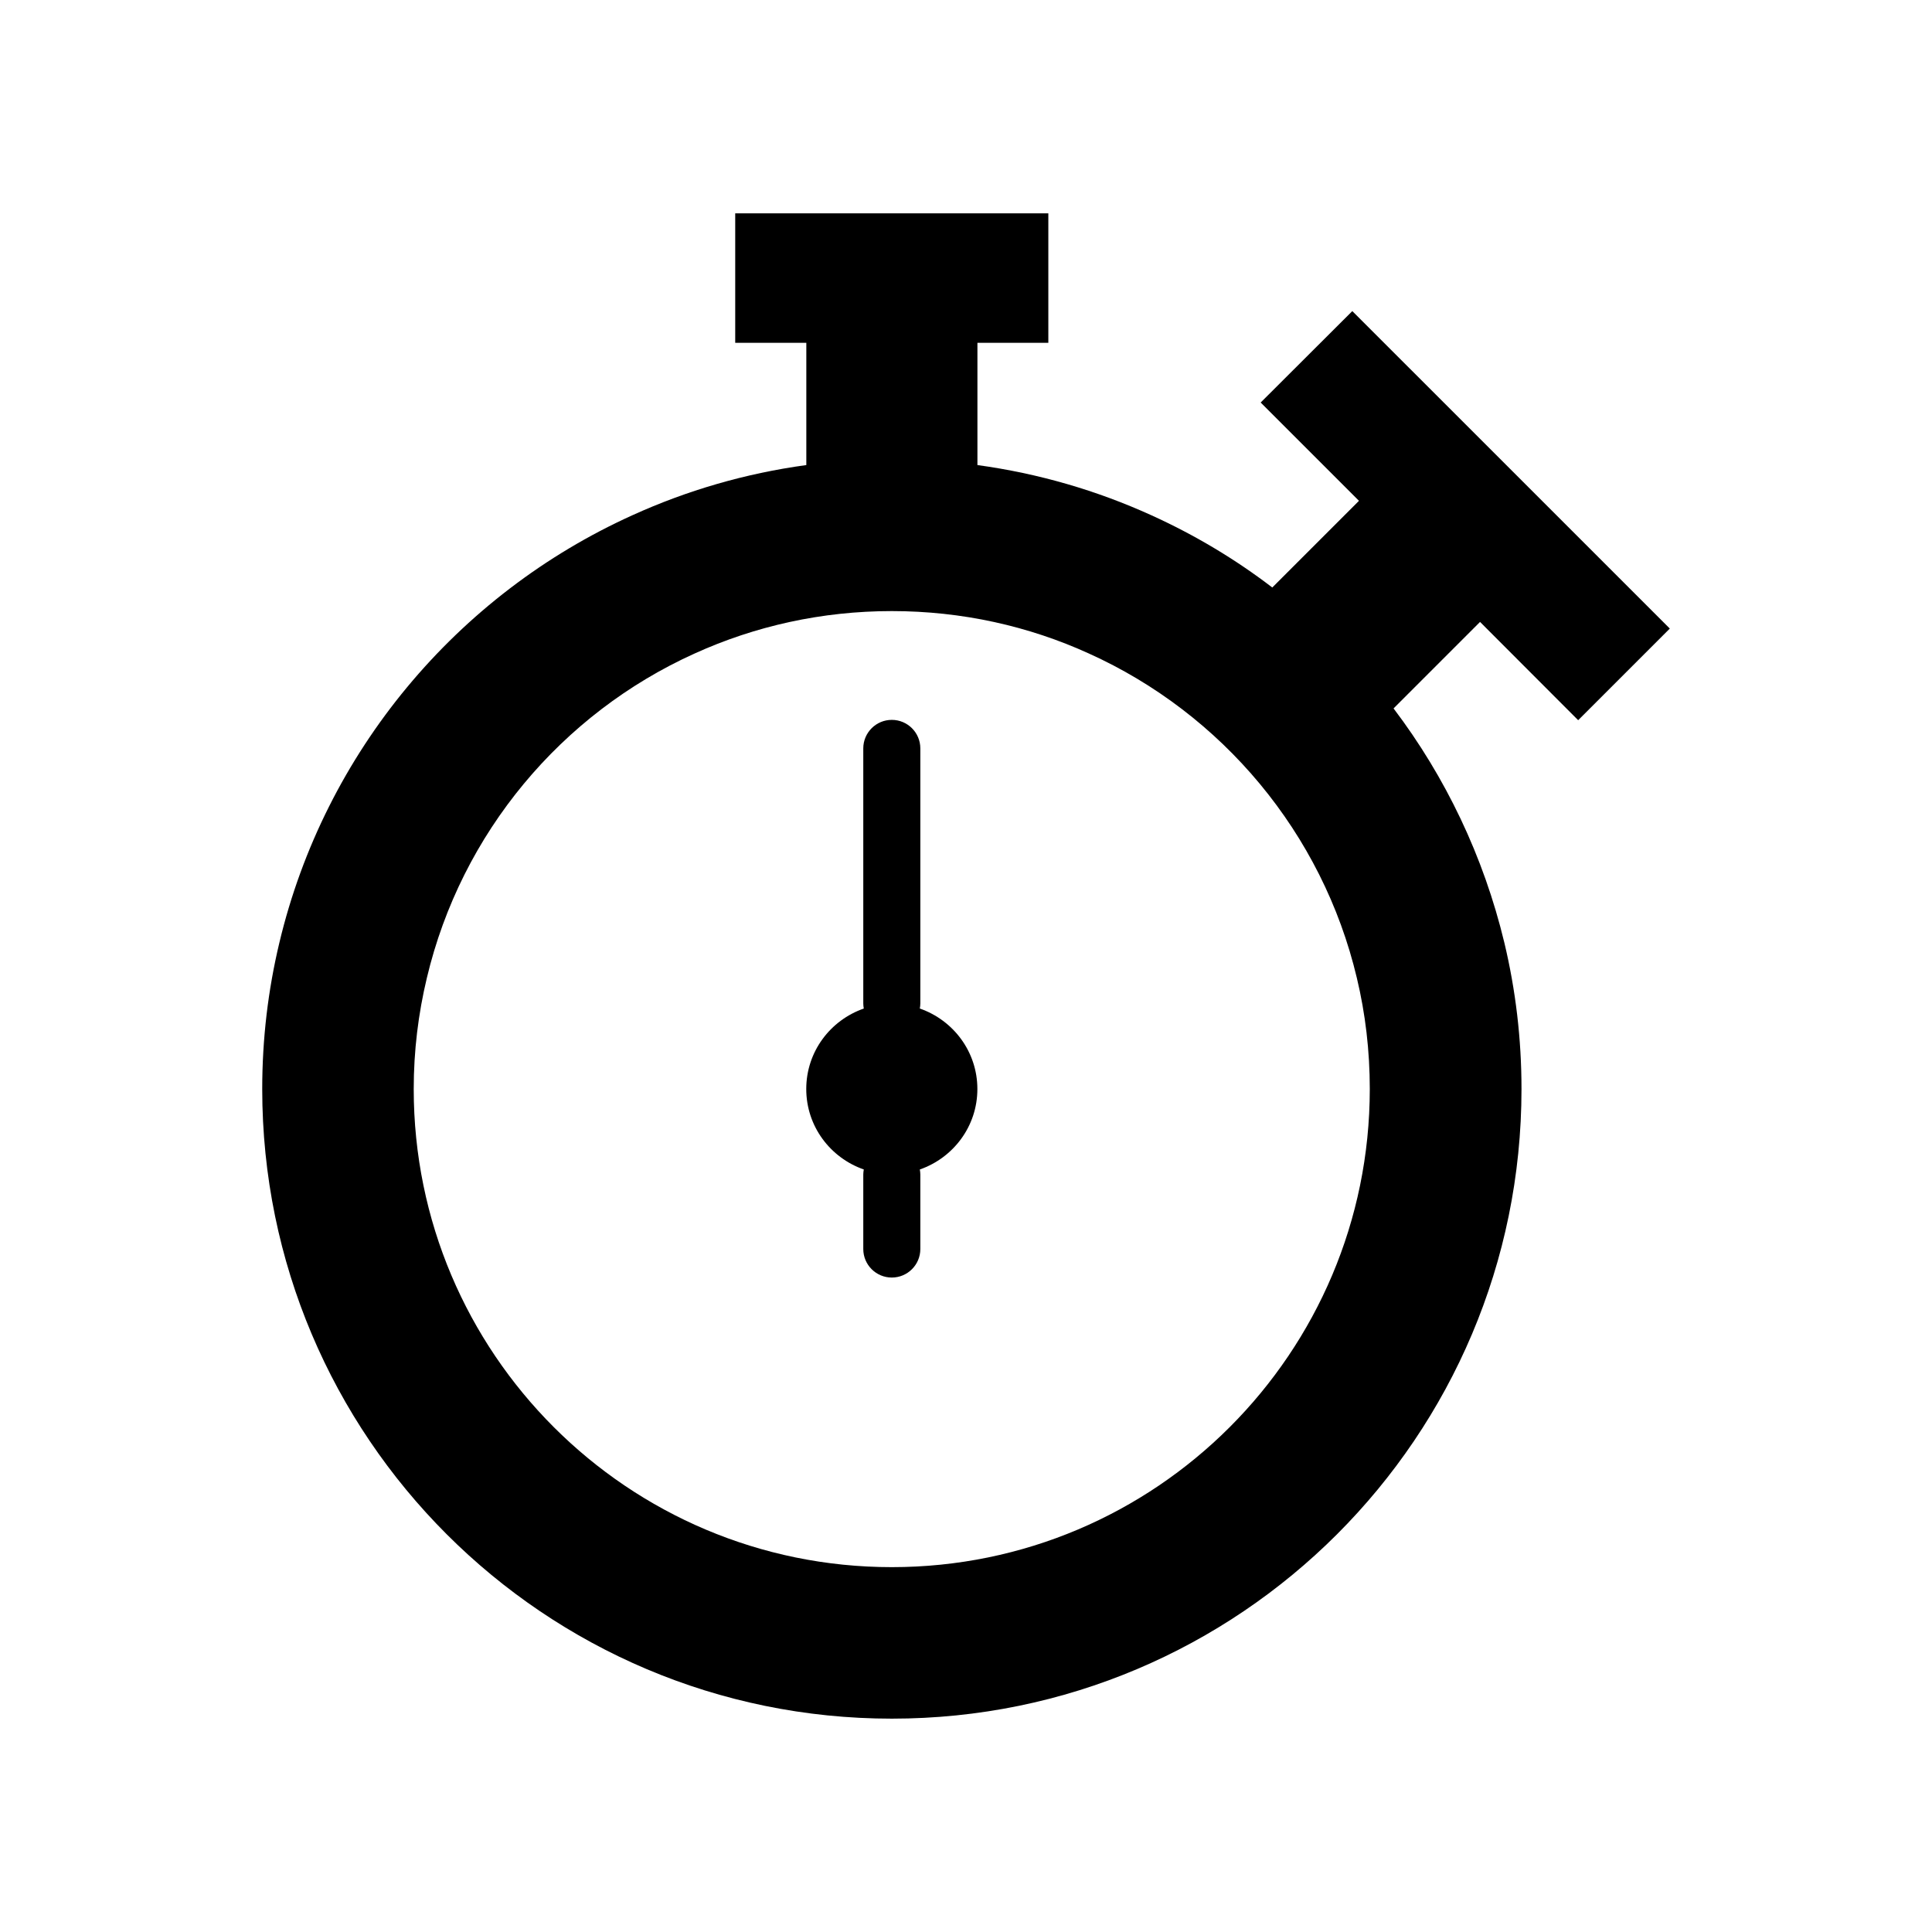
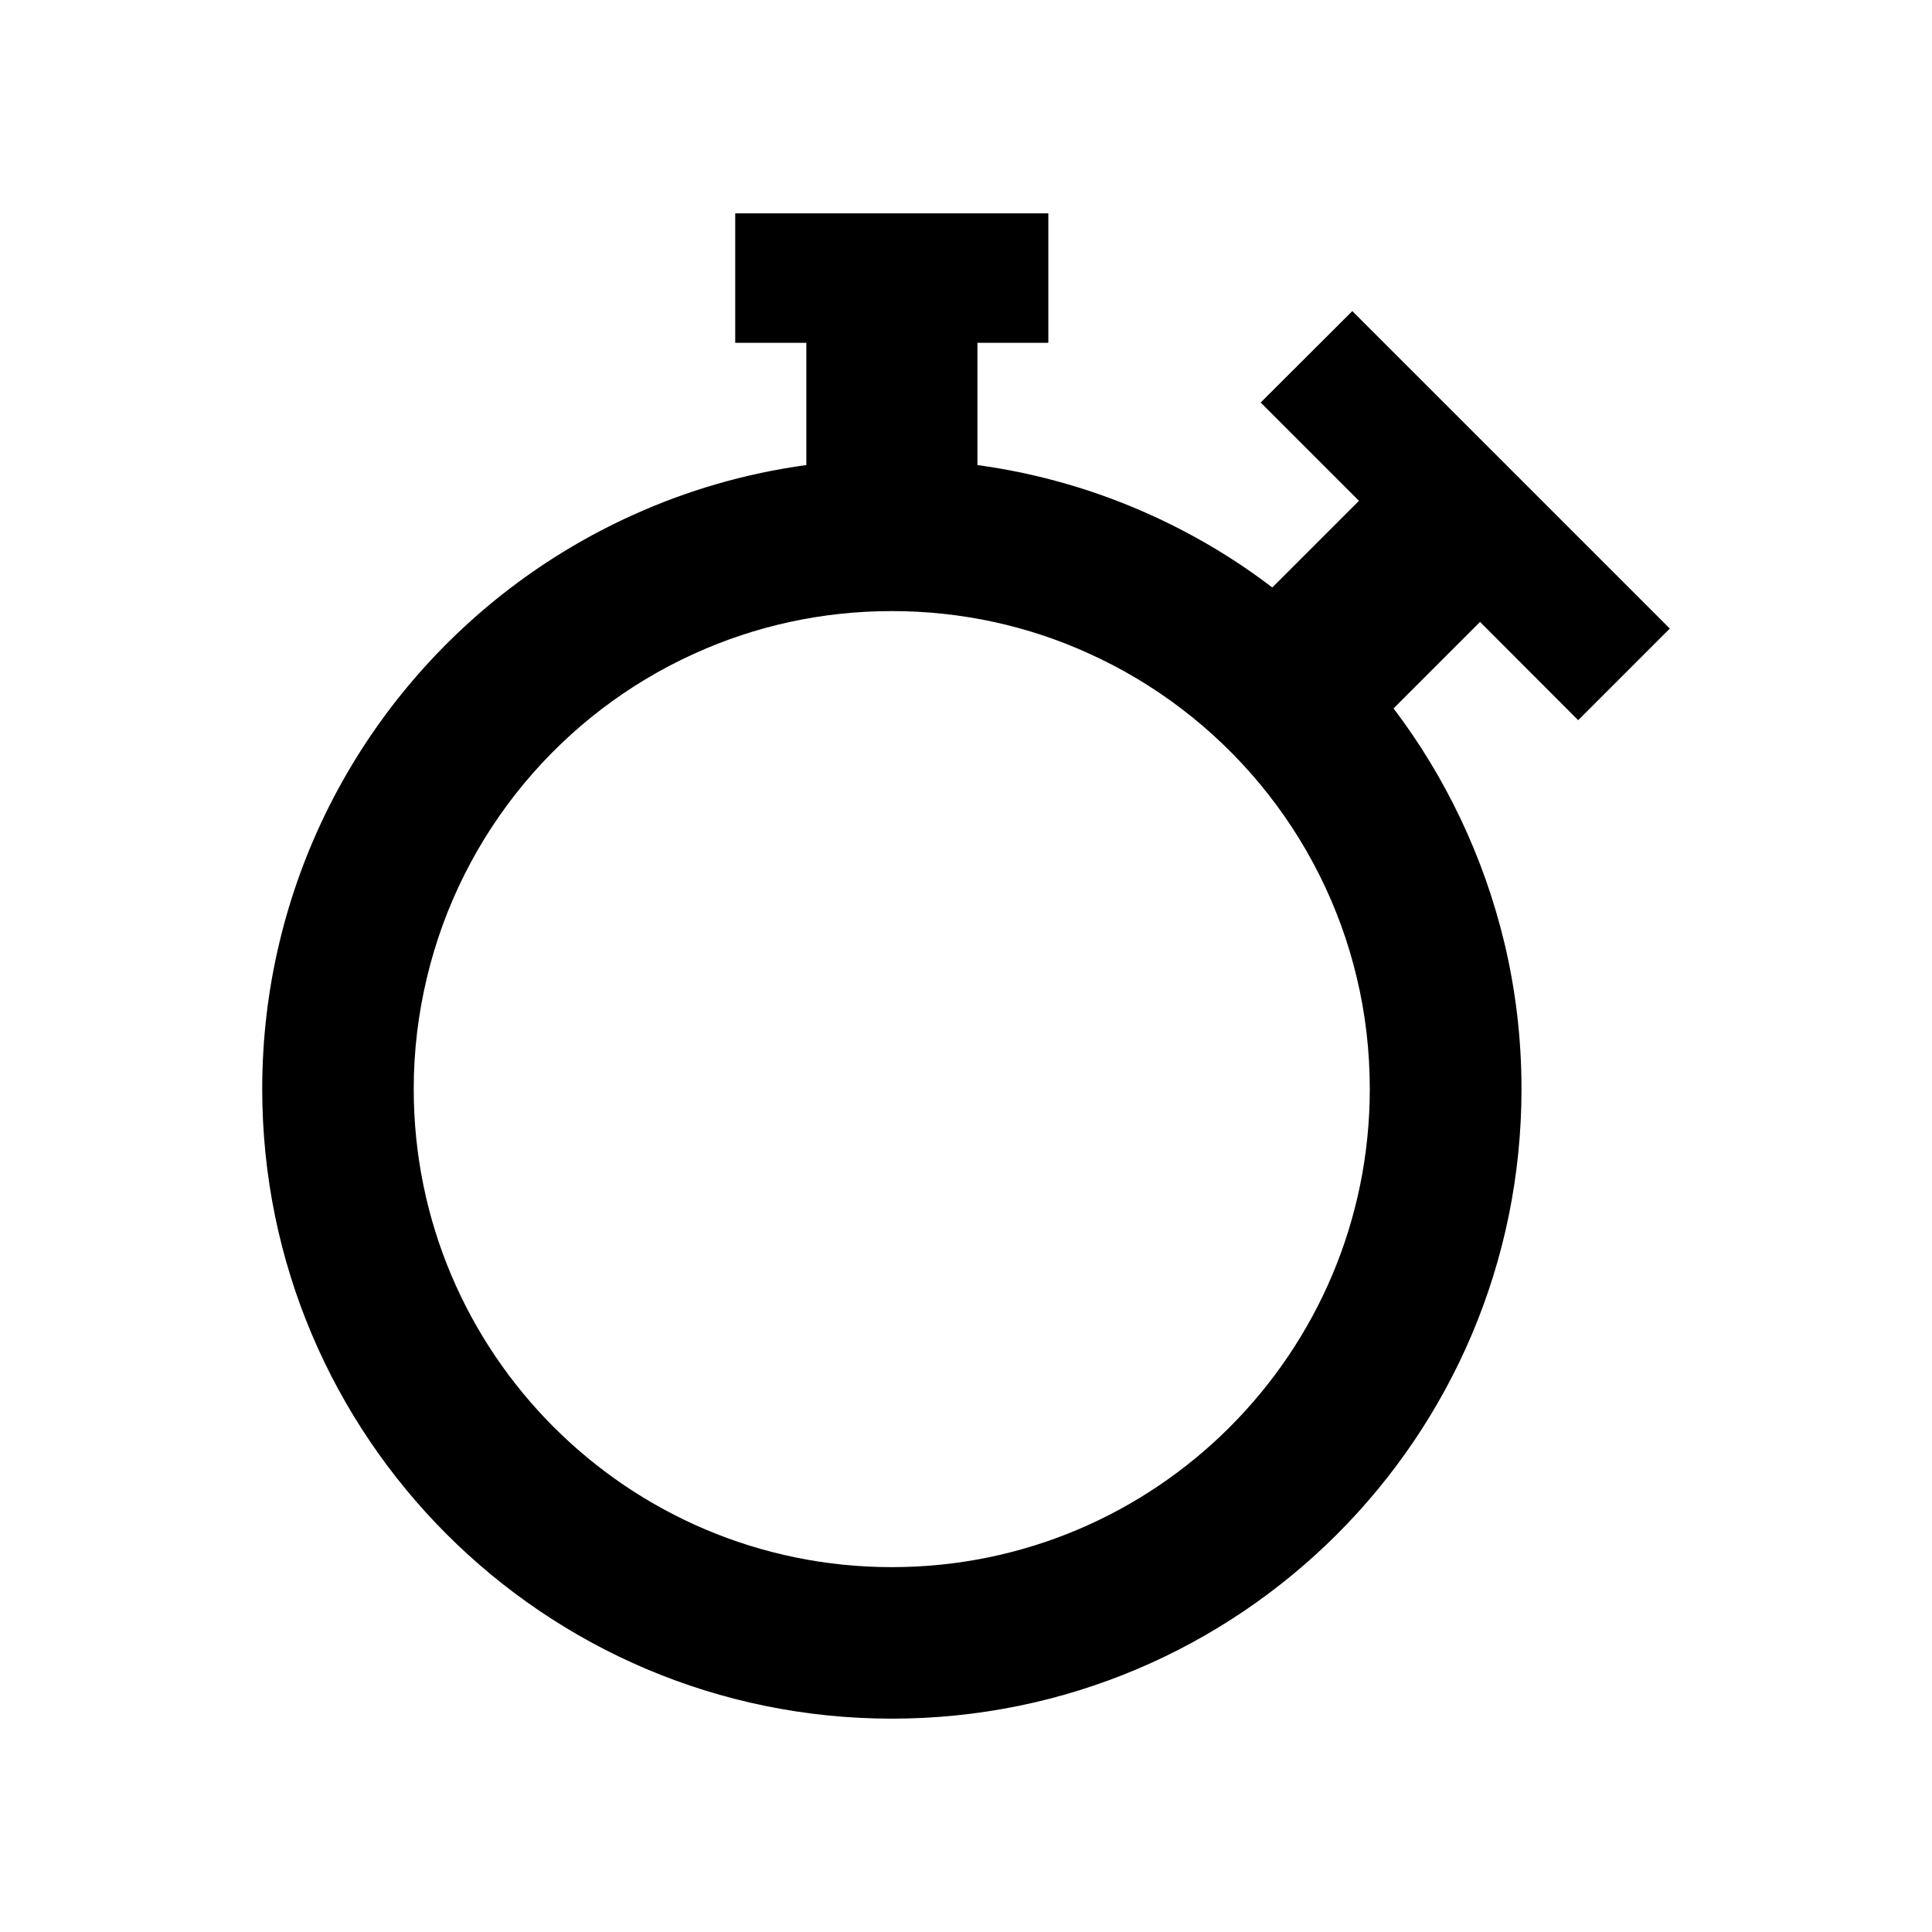
<svg xmlns="http://www.w3.org/2000/svg" fill="#000000" width="800px" height="800px" version="1.1" viewBox="144 144 512 512">
  <g>
-     <path d="m387.76 411.27c0.078-0.438 0.137-0.883 0.137-1.344v-67.594c0-4.176-3.387-7.559-7.559-7.559-4.172 0-7.559 3.383-7.559 7.559v67.594c0 0.461 0.055 0.91 0.137 1.348-8.855 3.086-15.25 11.418-15.25 21.324s6.394 18.238 15.25 21.324c-0.078 0.438-0.137 0.887-0.137 1.348v19.734c0 4.176 3.387 7.559 7.559 7.559 4.172 0 7.559-3.383 7.559-7.559v-19.734c0-0.461-0.055-0.906-0.137-1.344 8.855-3.086 15.254-11.418 15.254-21.324 0-9.91-6.394-18.246-15.254-21.332z" />
    <path d="m562.23 334.86 24.285-24.285-84.141-84.133-24.281 24.23 26.047 26.047-22.973 22.973c-9.875-7.559-20.605-13.957-32.043-19.145-14.41-6.551-29.875-11.082-46.098-13.301v-32.395h18.793v-34.309h-82.98v34.309h18.844v32.395c-16.223 2.215-31.691 6.75-46.098 13.301-46.453 21.008-81.516 62.676-93.559 113.31-2.973 12.445-4.535 25.391-4.535 38.742 0 92.148 74.715 166.86 166.86 166.86 92.148 0 166.86-74.715 166.86-166.86 0-13.352-1.562-26.297-4.535-38.742-5.492-22.871-15.617-43.984-29.371-62.121l22.922-22.922zm-181.88 224.45c-69.98 0-126.71-56.73-126.71-126.71 0-10.125 1.211-19.949 3.477-29.422 9.117-38.441 35.719-70.078 70.988-86 15.973-7.254 33.656-11.234 52.246-11.234 18.59 0 36.273 3.981 52.195 11.234 35.266 15.922 61.918 47.559 71.035 86 2.266 9.473 3.426 19.297 3.426 29.422-0.004 69.977-56.734 126.71-126.66 126.71z" />
  </g>
</svg>